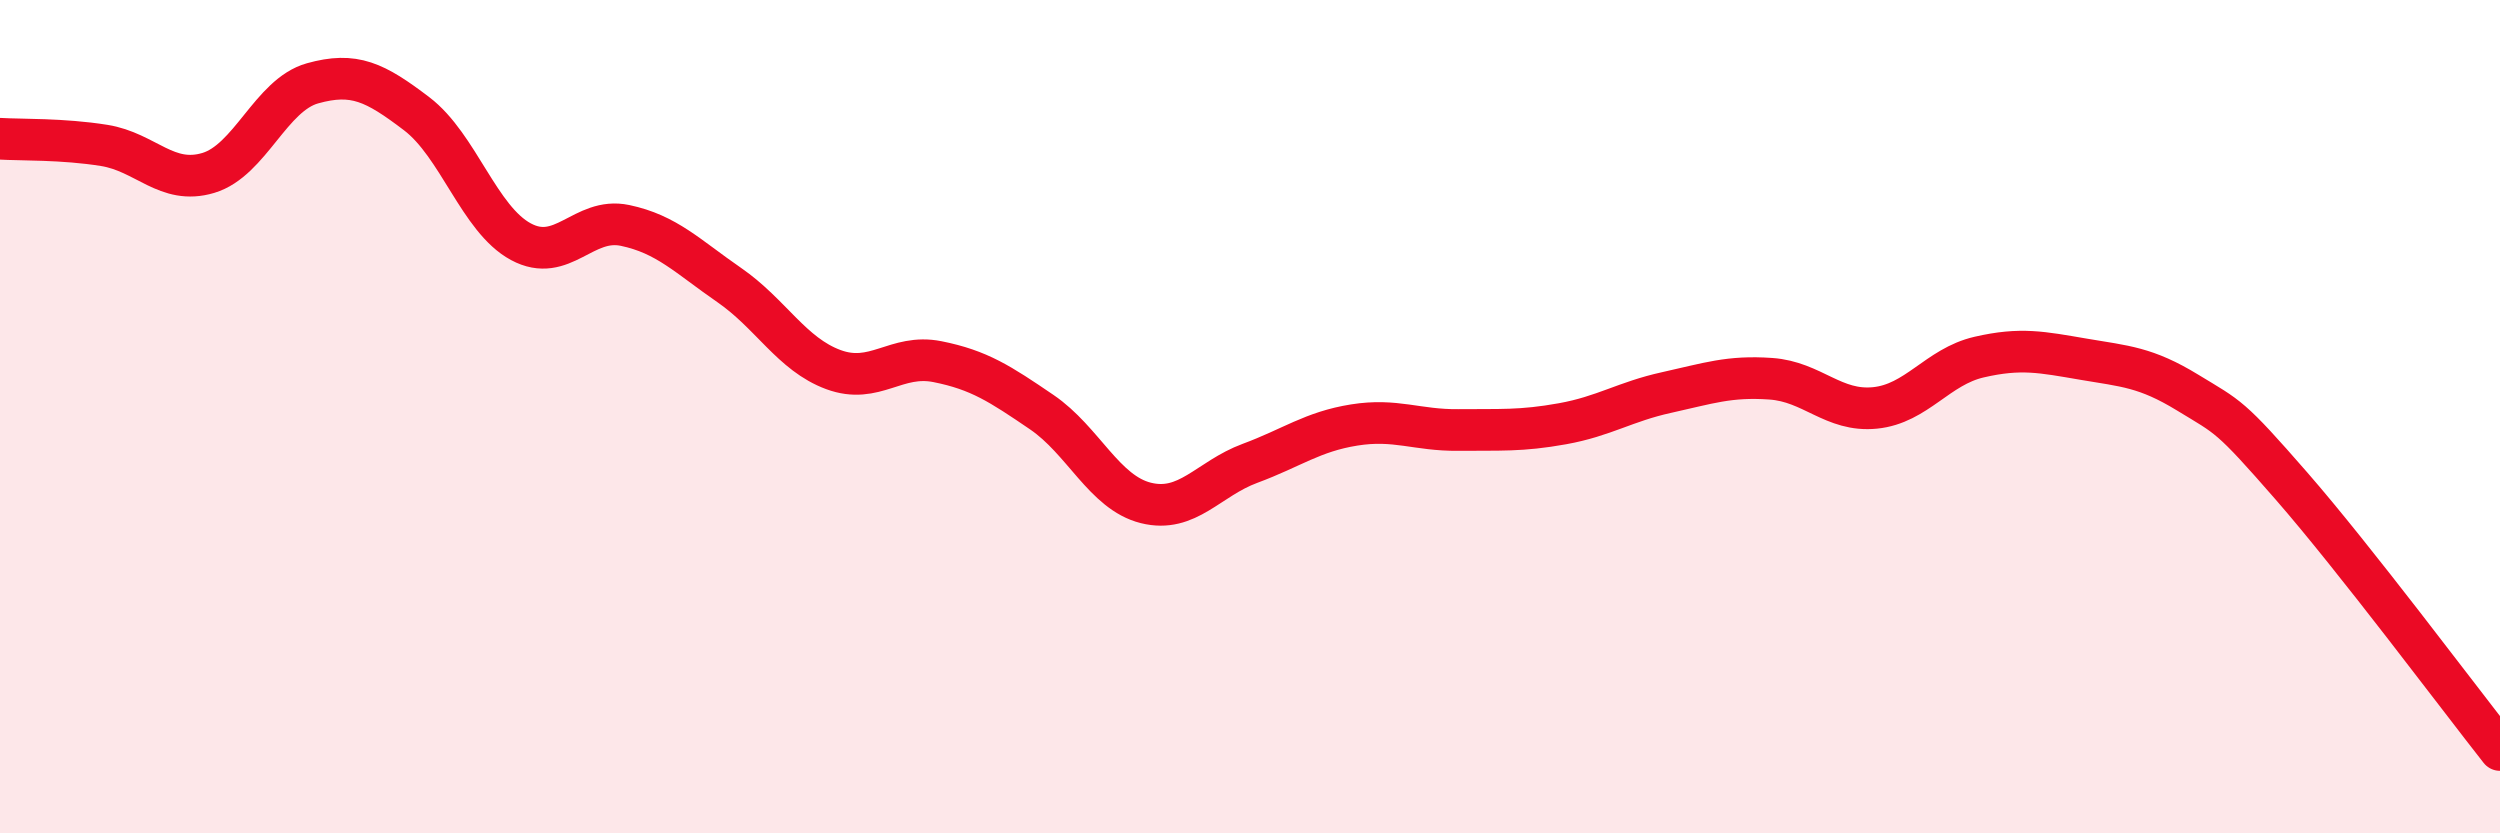
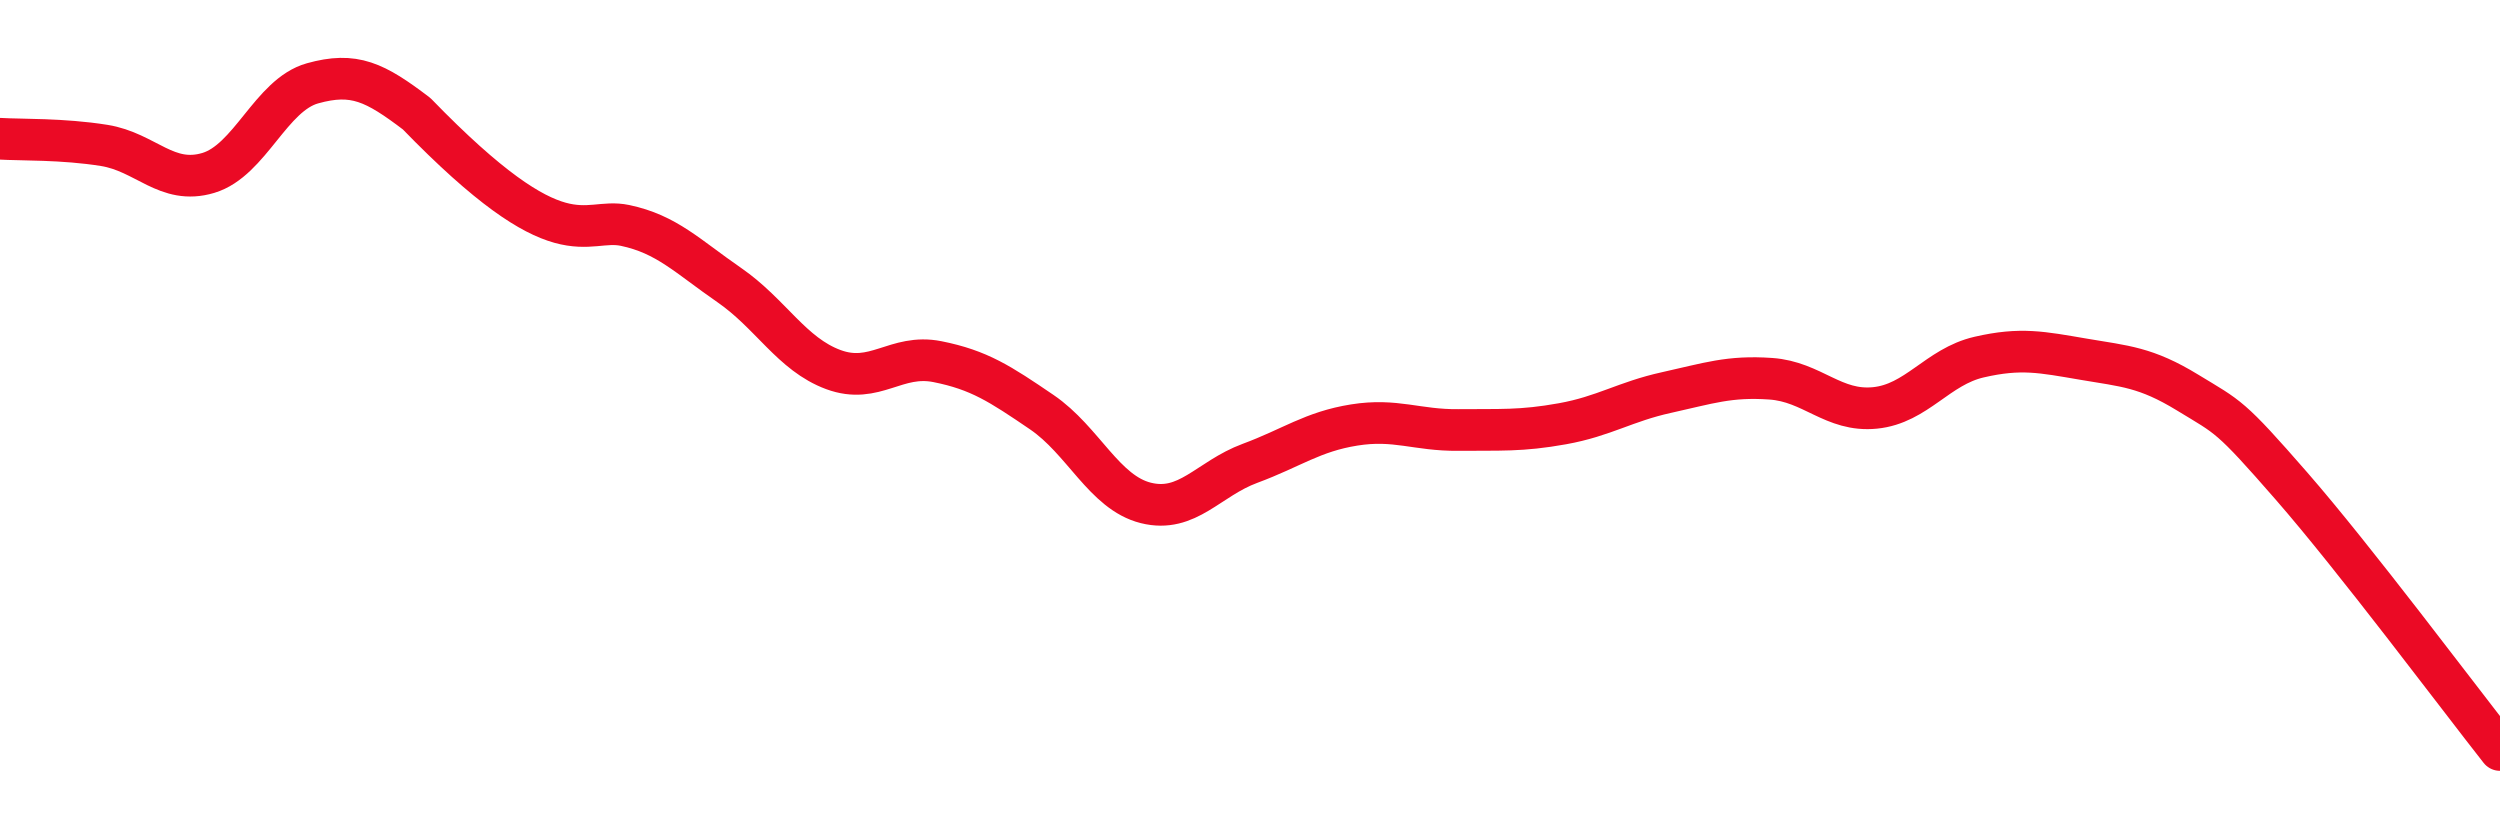
<svg xmlns="http://www.w3.org/2000/svg" width="60" height="20" viewBox="0 0 60 20">
-   <path d="M 0,3.33 C 0.5,3.36 1.5,3.33 2.5,3.49 C 3.5,3.65 4,4.45 5,4.15 C 6,3.85 6.5,2.28 7.5,2 C 8.5,1.72 9,1.97 10,2.73 C 11,3.49 11.5,5.26 12.5,5.8 C 13.5,6.34 14,5.2 15,5.41 C 16,5.62 16.5,6.15 17.5,6.84 C 18.5,7.53 19,8.5 20,8.87 C 21,9.24 21.5,8.48 22.5,8.68 C 23.5,8.88 24,9.21 25,9.89 C 26,10.57 26.5,11.82 27.5,12.07 C 28.5,12.32 29,11.49 30,11.12 C 31,10.75 31.5,10.36 32.5,10.2 C 33.5,10.04 34,10.33 35,10.32 C 36,10.31 36.5,10.35 37.5,10.17 C 38.5,9.99 39,9.64 40,9.42 C 41,9.2 41.5,9.02 42.5,9.09 C 43.5,9.16 44,9.89 45,9.79 C 46,9.69 46.5,8.8 47.5,8.57 C 48.5,8.34 49,8.45 50,8.62 C 51,8.79 51.5,8.81 52.5,9.42 C 53.5,10.03 53.5,9.95 55,11.67 C 56.5,13.39 59,16.73 60,18L60 20L0 20Z" fill="#EB0A25" opacity="0.1" stroke-linecap="round" stroke-linejoin="round" />
-   <path d="M 0,3.33 C 0.5,3.36 1.5,3.33 2.5,3.49 C 3.5,3.65 4,4.45 5,4.15 C 6,3.85 6.5,2.28 7.5,2 C 8.5,1.72 9,1.97 10,2.73 C 11,3.49 11.5,5.26 12.5,5.8 C 13.5,6.34 14,5.2 15,5.41 C 16,5.62 16.5,6.15 17.5,6.84 C 18.5,7.53 19,8.5 20,8.87 C 21,9.24 21.5,8.48 22.5,8.68 C 23.5,8.88 24,9.21 25,9.89 C 26,10.57 26.5,11.82 27.5,12.07 C 28.5,12.32 29,11.49 30,11.12 C 31,10.75 31.5,10.36 32.5,10.2 C 33.5,10.04 34,10.33 35,10.32 C 36,10.31 36.5,10.35 37.5,10.17 C 38.5,9.99 39,9.64 40,9.42 C 41,9.2 41.5,9.02 42.5,9.09 C 43.5,9.16 44,9.89 45,9.79 C 46,9.69 46.5,8.8 47.5,8.57 C 48.5,8.34 49,8.45 50,8.62 C 51,8.79 51.5,8.81 52.5,9.42 C 53.5,10.03 53.5,9.95 55,11.67 C 56.5,13.39 59,16.73 60,18" stroke="#EB0A25" stroke-width="1" fill="none" stroke-linecap="round" stroke-linejoin="round" />
+   <path d="M 0,3.33 C 0.5,3.36 1.5,3.33 2.5,3.49 C 3.5,3.65 4,4.45 5,4.15 C 6,3.85 6.5,2.28 7.5,2 C 8.5,1.72 9,1.97 10,2.73 C 13.5,6.34 14,5.2 15,5.41 C 16,5.62 16.5,6.15 17.5,6.84 C 18.5,7.53 19,8.5 20,8.87 C 21,9.24 21.5,8.48 22.5,8.68 C 23.5,8.88 24,9.21 25,9.89 C 26,10.57 26.5,11.82 27.5,12.07 C 28.5,12.32 29,11.49 30,11.12 C 31,10.75 31.5,10.36 32.5,10.2 C 33.5,10.04 34,10.33 35,10.32 C 36,10.31 36.5,10.35 37.5,10.17 C 38.5,9.99 39,9.64 40,9.42 C 41,9.2 41.5,9.02 42.5,9.09 C 43.5,9.16 44,9.89 45,9.79 C 46,9.69 46.5,8.8 47.5,8.57 C 48.5,8.34 49,8.45 50,8.62 C 51,8.79 51.5,8.81 52.5,9.42 C 53.5,10.03 53.5,9.95 55,11.67 C 56.5,13.39 59,16.73 60,18" stroke="#EB0A25" stroke-width="1" fill="none" stroke-linecap="round" stroke-linejoin="round" />
</svg>